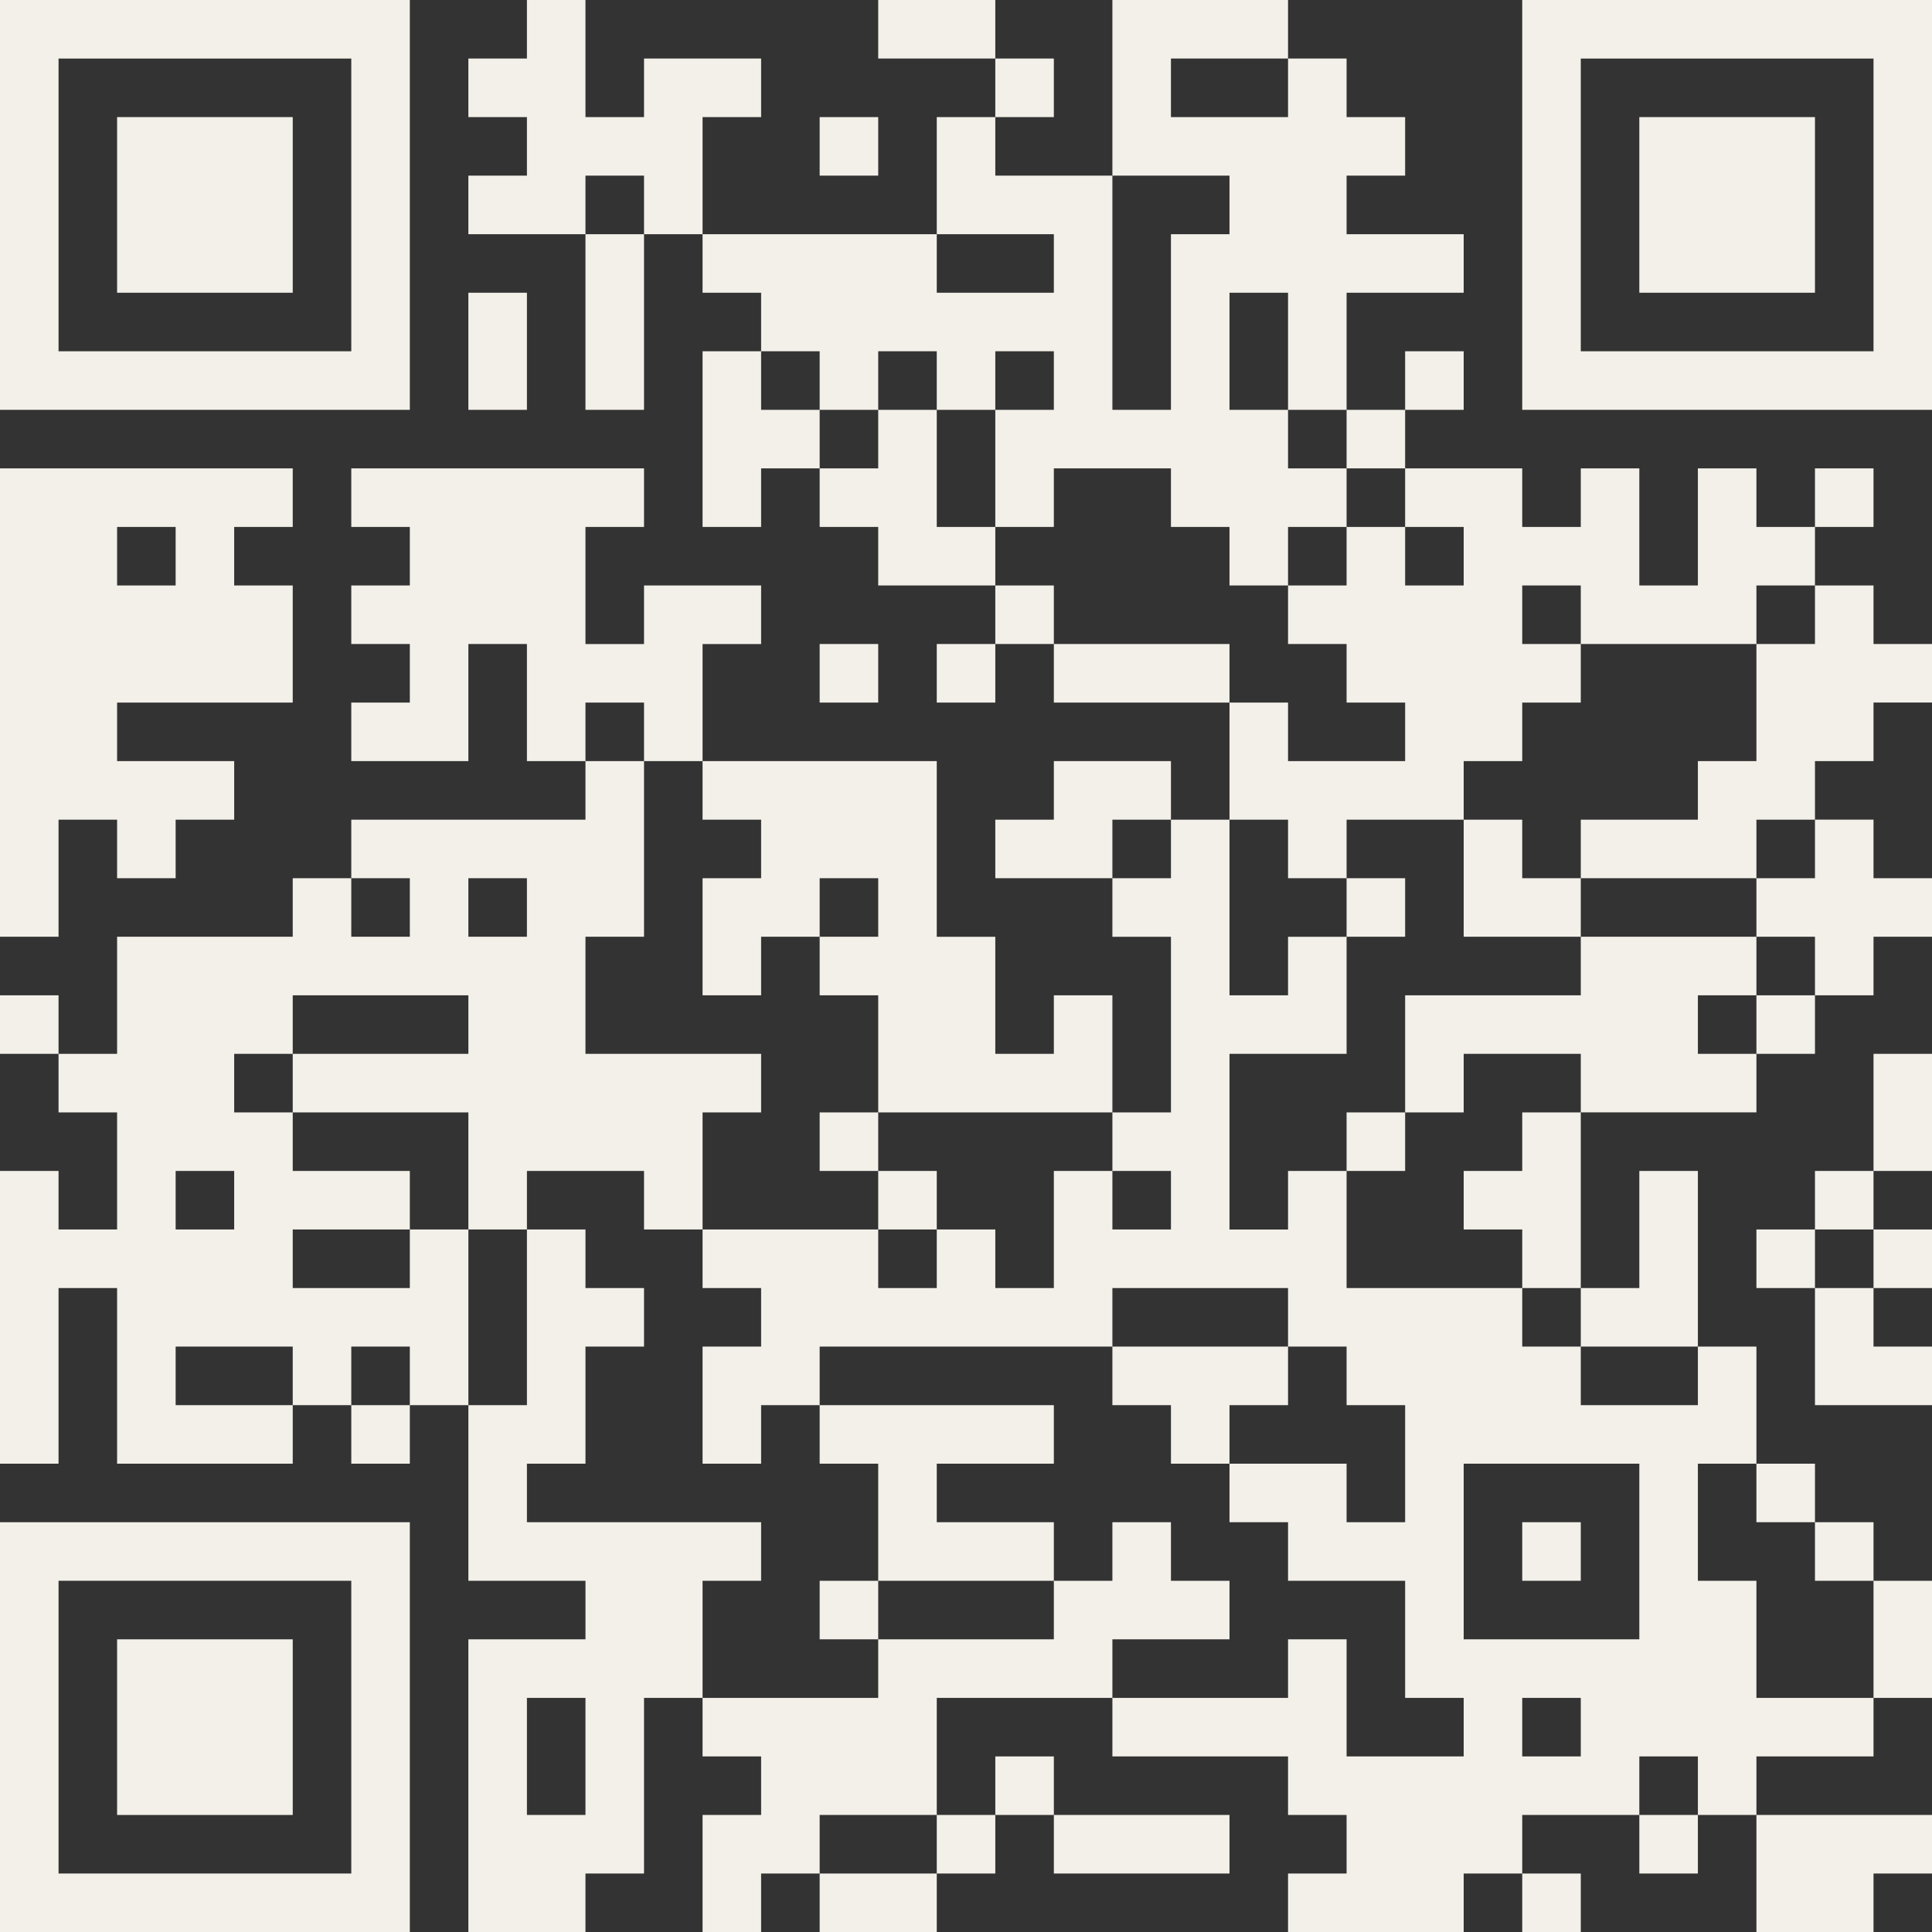
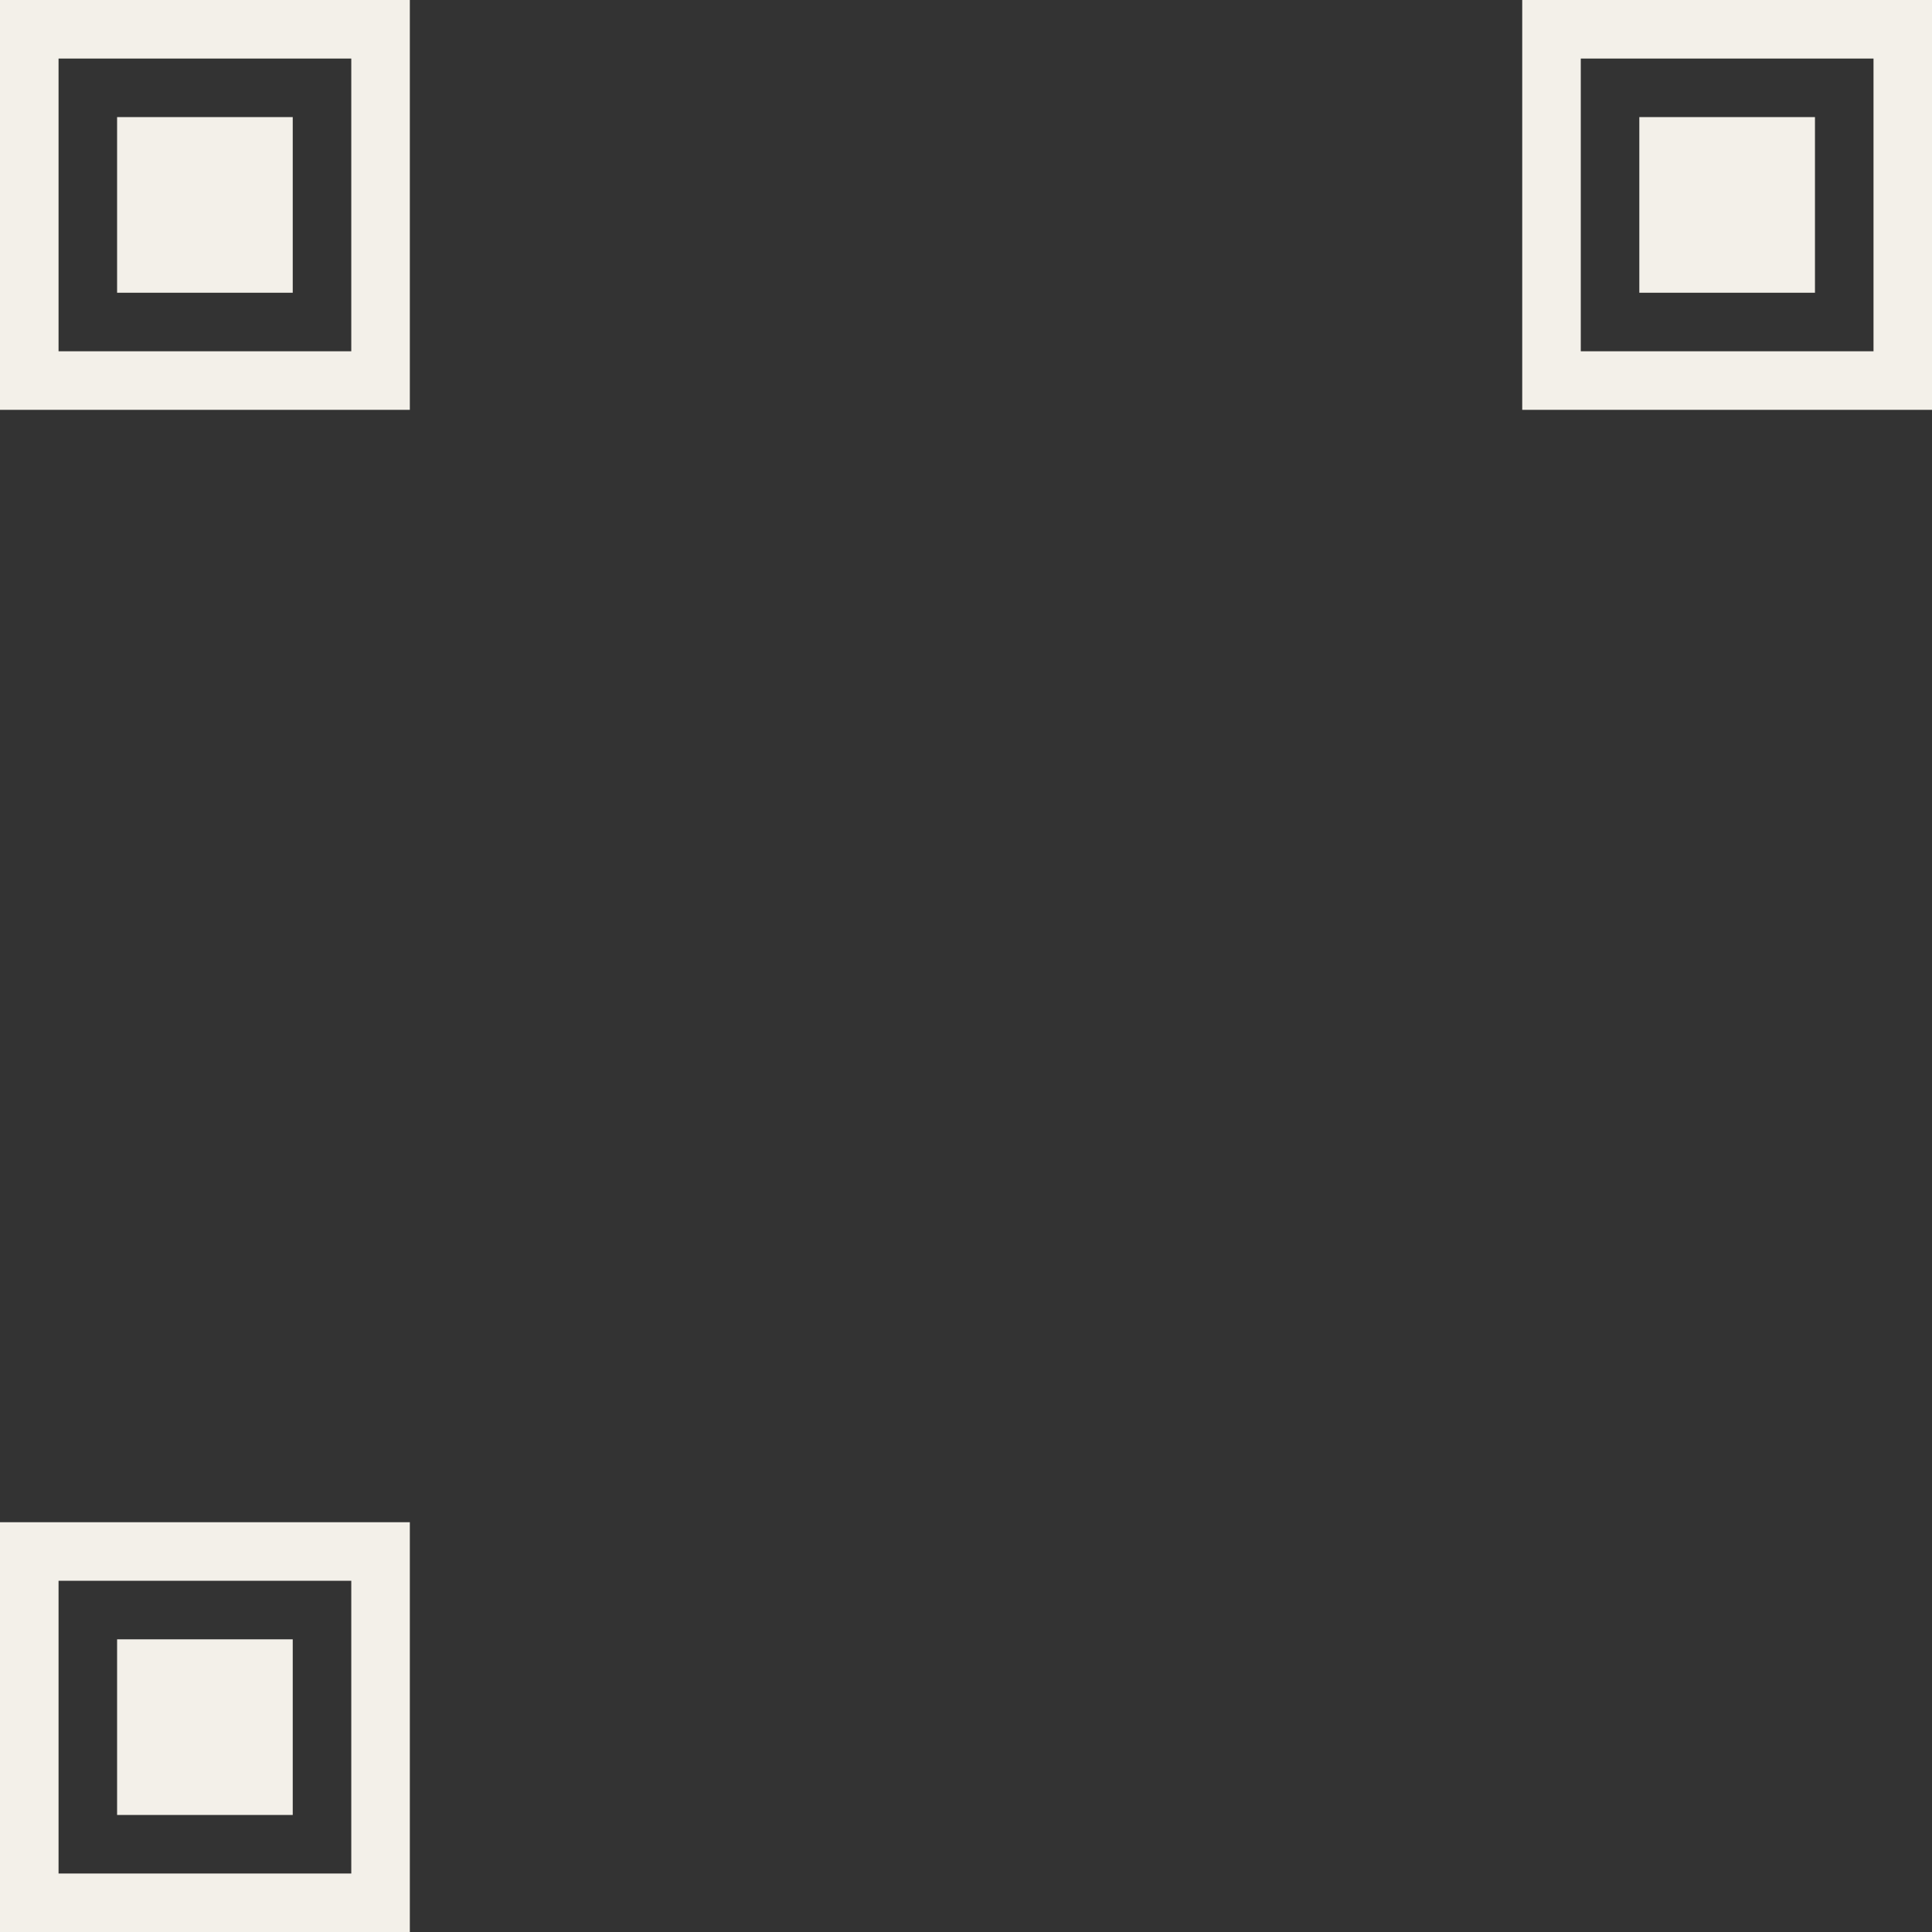
<svg xmlns="http://www.w3.org/2000/svg" id="Слой_1" x="0px" y="0px" viewBox="0 0 500 500" style="enable-background:new 0 0 500 500;" xml:space="preserve">
  <rect x="0" y="0" width="500" height="500" fill="#333333" stroke="none" />
  <style type="text/css"> .st0{fill-rule:evenodd;clip-rule:evenodd;fill:#F3F0E9;} </style>
  <g transform="scale(15.152)">
    <g transform="translate(0,0)">
      <g>
        <g transform="translate(3.5,3.5)">
          <path class="st0" d="M-3.5-3.5v7h7v-7H-3.5z M-2.5-2.5v5h5v-5H-2.5z" />
          <path class="st0" d="M-1.5-1.5v3h3v-3H-1.5z" />
        </g>
      </g>
      <g>
        <g transform="translate(29.5,3.5)">
          <g transform="rotate(90)">
            <path class="st0" d="M-3.5-3.5v7h7v-7H-3.5z M-2.5-2.5v5h5v-5H-2.5z" />
            <path class="st0" d="M-1.5-1.5v3h3v-3H-1.5z" />
          </g>
        </g>
      </g>
      <g>
        <g transform="translate(3.5,29.5)">
          <g transform="rotate(-90)">
            <path class="st0" d="M-3.5-3.5v7h7v-7H-3.5z M-2.5-2.5v5h5v-5H-2.5z" />
            <path class="st0" d="M-1.5-1.5v3h3v-3H-1.5z" />
          </g>
        </g>
      </g>
-       <path class="st0" d="M9,0v1H8v1h1v1H8v1h2v3h1V4h1v1h1v1h-1v3h1V8h1v1h1v1h2v1h-1v1h1v-1h1v1h3v2h-1v-1h-2v1h-1v1h2v1h1v3h-1v-2 h-1v1h-1v-2h-1v-3h-4v-2h1v-1h-2v1h-1V9h1V8H6v1h1v1H6v1h1v1H6v1h2v-2h1v2h1v1H6v1H5v1H2v2H1v-1H0v1h1v1h1v2H1v-1H0v5h1v-3h1v3h3 v-1h1v1h1v-1h1v3h2v1H8v5h2v-1h1v-3h1v1h1v1h-1v2h1v-1h1v1h2v-1h1v-1h1v1h3v-1h-3v-1h-1v1h-1v-2h3v1h3v1h1v1h-1v1h3v-1h1v1h1v-1 h-1v-1h2v1h1v-1h1v2h2v-1h1v-1h-3v-1h2v-1h1v-2h-1v-1h-1v-1h-1v-2h-1v-3h-1v2h-1v-3h3v-1h1v-1h1v-1h1v-1h-1v-1h-1v-1h1v-1h1v-1h-1 v-1h-1V9h1V8h-1v1h-1V8h-1v2h-1V8h-1v1h-1V8h-2V7h1V6h-1v1h-1V5h2V4h-2V3h1V2h-1V1h-1V0h-3v3h-2V2h1V1h-1V0h-2v1h2v1h-1v2h-4V2h1 V1h-2v1h-1V0H9z M20,1v1h2V1H20z M14,2v1h1V2H14z M10,3v1h1V3H10z M19,3v4h1V4h1V3H19z M16,4v1h2V4H16z M8,5v2h1V5H8z M21,5v2h1v1 h1v1h-1v1h-1V9h-1V8h-2v1h-1V7h1V6h-1v1h-1V6h-1v1h-1V6h-1v1h1v1h1V7h1v2h1v1h1v1h3v1h1v1h2v-1h-1v-1h-1v-1h1V9h1v1h1V9h-1V8h-1V7 h-1V5H21z M0,8v8h1v-2h1v1h1v-1h1v-1H2v-1h3v-2H4V9h1V8H0z M2,9v1h1V9H2z M26,10v1h1v1h-1v1h-1v1h-2v1h-1v-1h-1v3h1v-1h1v2h-2v3h1 v-1h1v2h3v1h1v1h2v-1h-2v-1h-1v-1h-1v-1h1v-1h1v-1h-2v1h-1v-2h3v-1h3v1h-1v1h1v-1h1v-1h-1v-1h1v-1h-1v1h-3v-1h2v-1h1v-2h1v-1h-1v1 h-3v-1H26z M14,11v1h1v-1H14z M10,12v1h1v3h-1v2h3v1h-1v2h-1v-1H9v1H8v-2H5v-1h3v-1H5v1H4v1h1v1h2v1H5v1h2v-1h1v3h1v-3h1v1h1v1h-1 v2H9v1h4v1h-1v2h3v-1h3v-1h1v-1h1v1h1v1h-2v1h3v-1h1v2h2v-1h-1v-2h-2v-1h-1v-1h2v1h1v-2h-1v-1h-1v-1h-3v1h-5v1h-1v1h-1v-2h1v-1h-1 v-1h3v1h1v-1h1v1h1v-2h1v1h1v-1h-1v-1h-4v-2h-1v-1h1v-1h-1v1h-1v1h-1v-2h1v-1h-1v-1h-1v-1H10z M19,14v1h1v-1H19z M25,14v2h2v-1h-1 v-1H25z M6,15v1h1v-1H6z M8,15v1h1v-1H8z M23,15v1h1v-1H23z M32,18v2h-1v1h-1v1h1v2h2v-1h-1v-1h1v-1h-1v-1h1v-2H32z M14,19v1h1v1 h1v-1h-1v-1H14z M23,19v1h1v-1H23z M3,20v1h1v-1H3z M31,21v1h1v-1H31z M3,23v1h2v-1H3z M6,23v1h1v-1H6z M19,23v1h1v1h1v-1h1v-1H19 z M14,24v1h1v2h-1v1h1v-1h3v-1h-2v-1h2v-1H14z M25,25v3h3v-3H25z M29,25v2h1v2h2v-2h-1v-1h-1v-1H29z M26,26v1h1v-1H26z M9,29v2h1 v-2H9z M26,29v1h1v-1H26z M28,30v1h1v-1H28z M14,31v1h2v-1H14z" />
    </g>
  </g>
</svg>